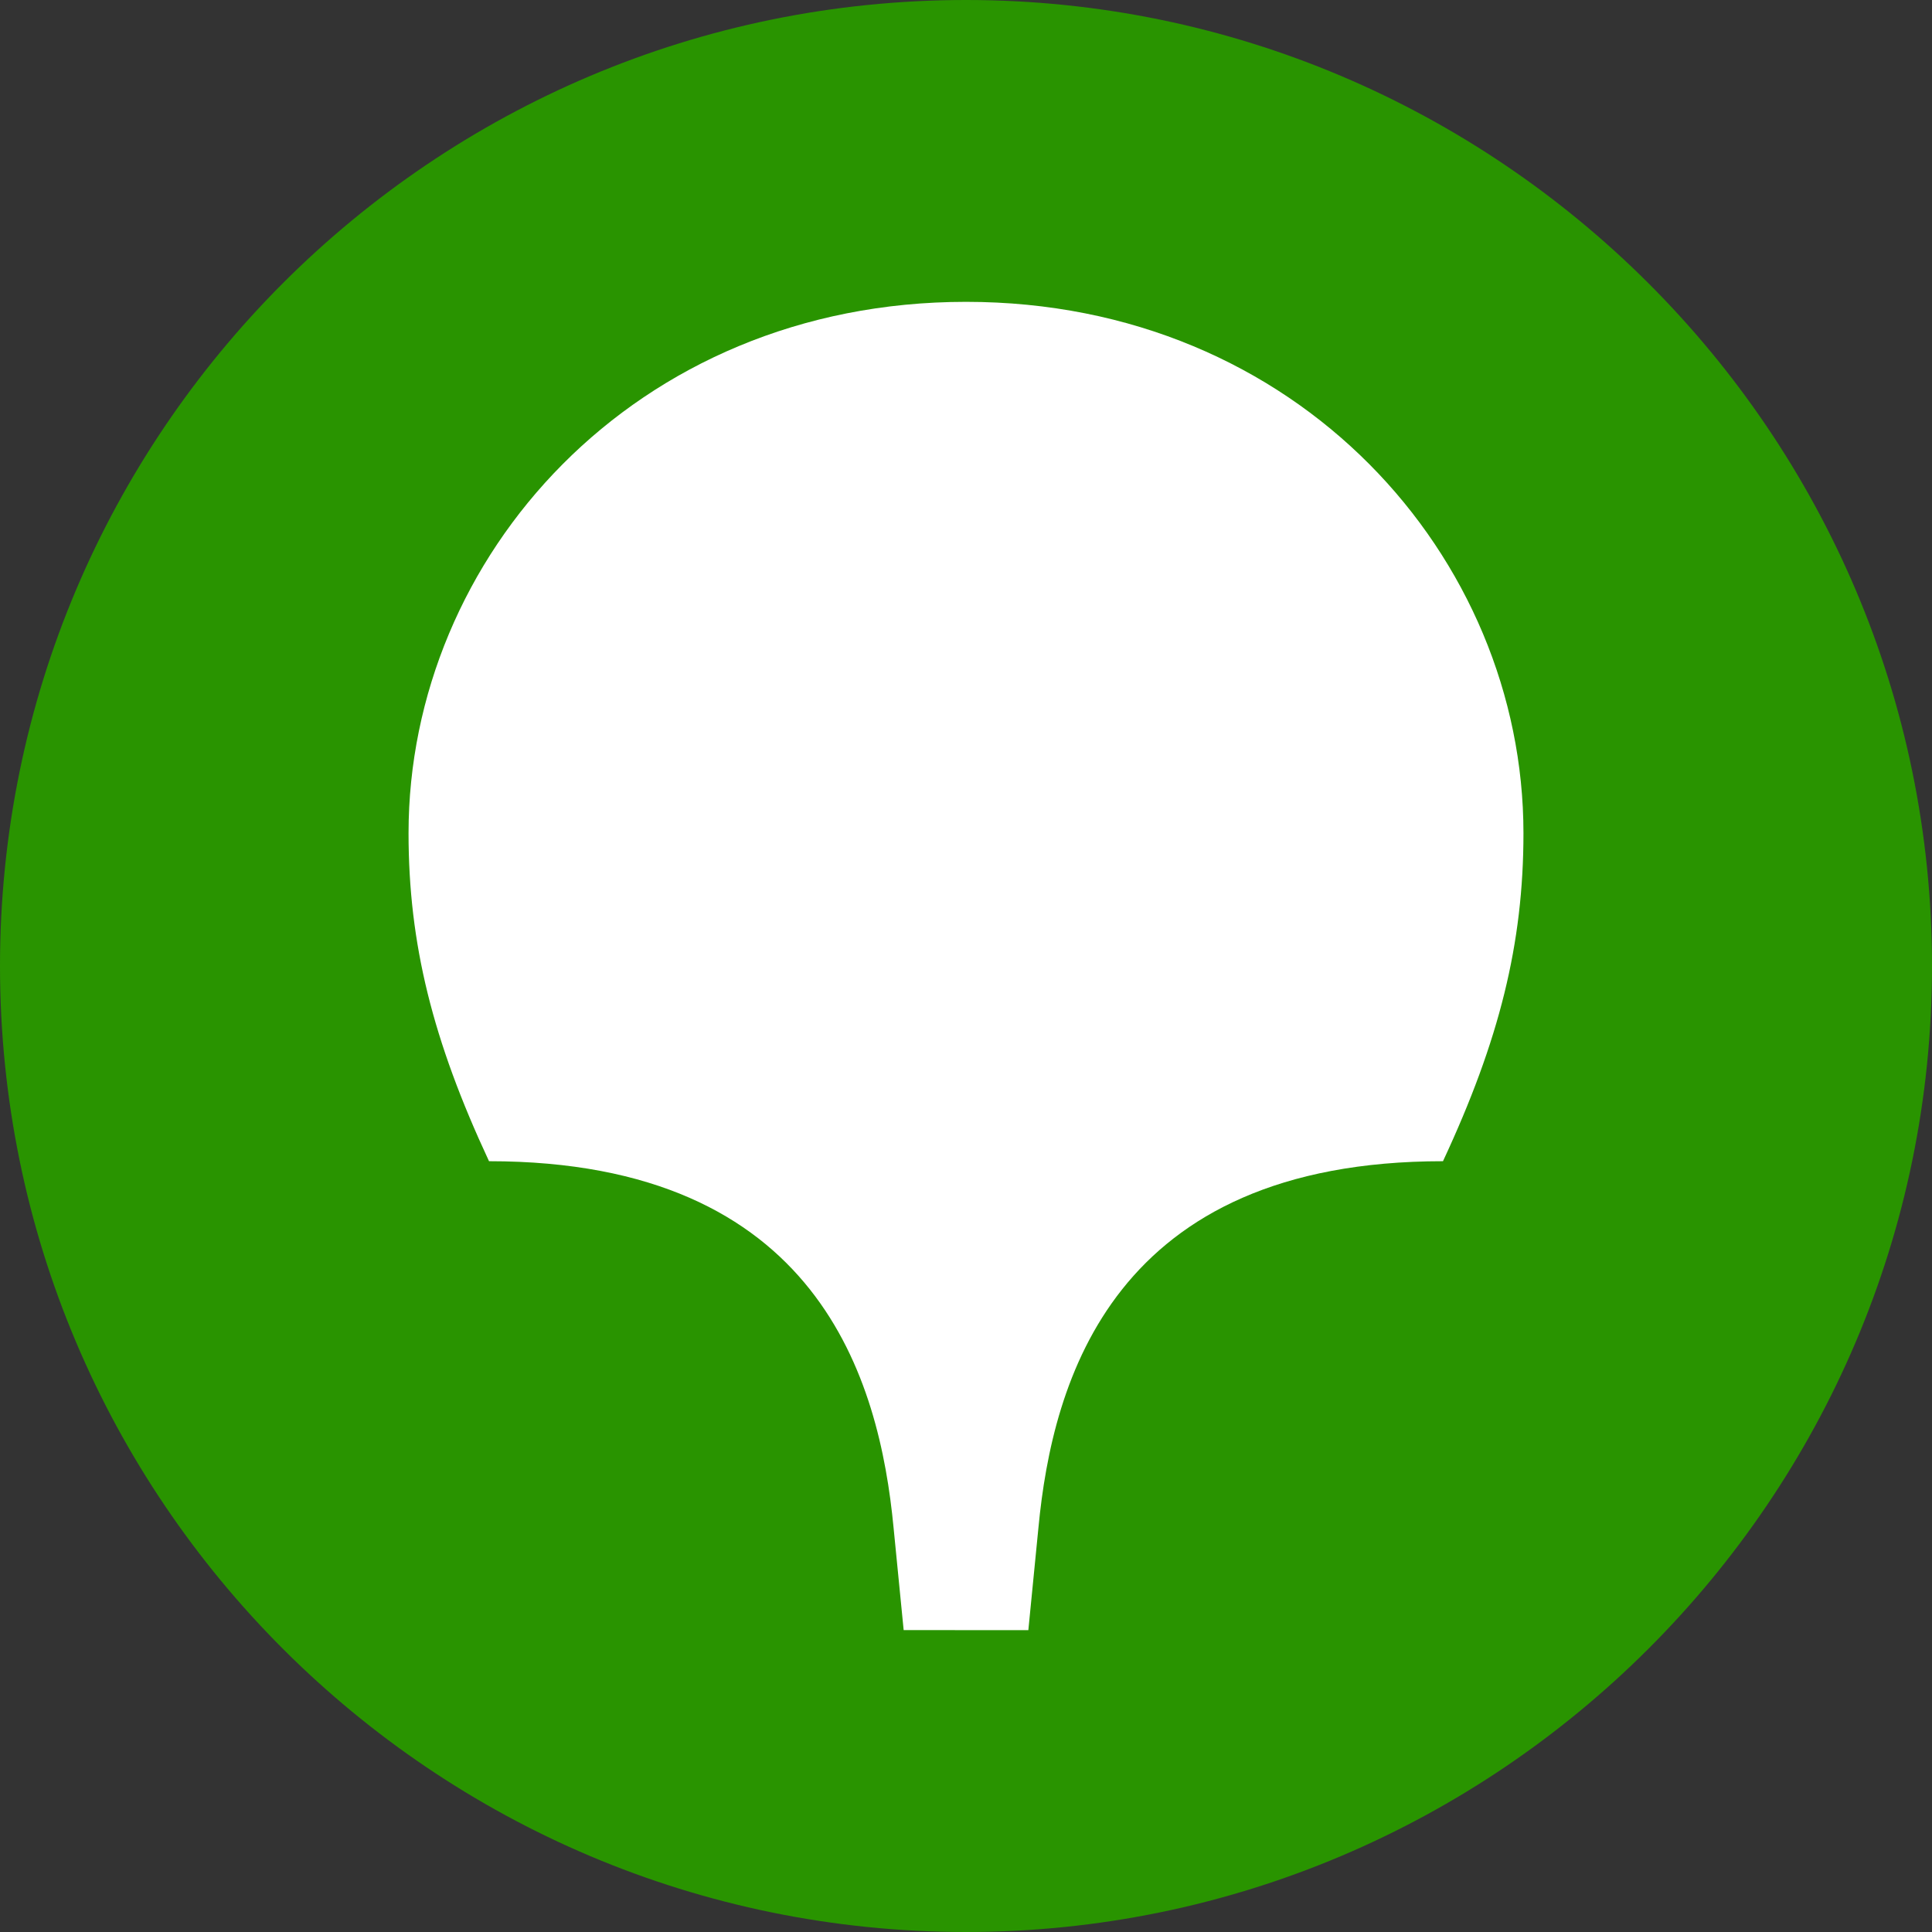
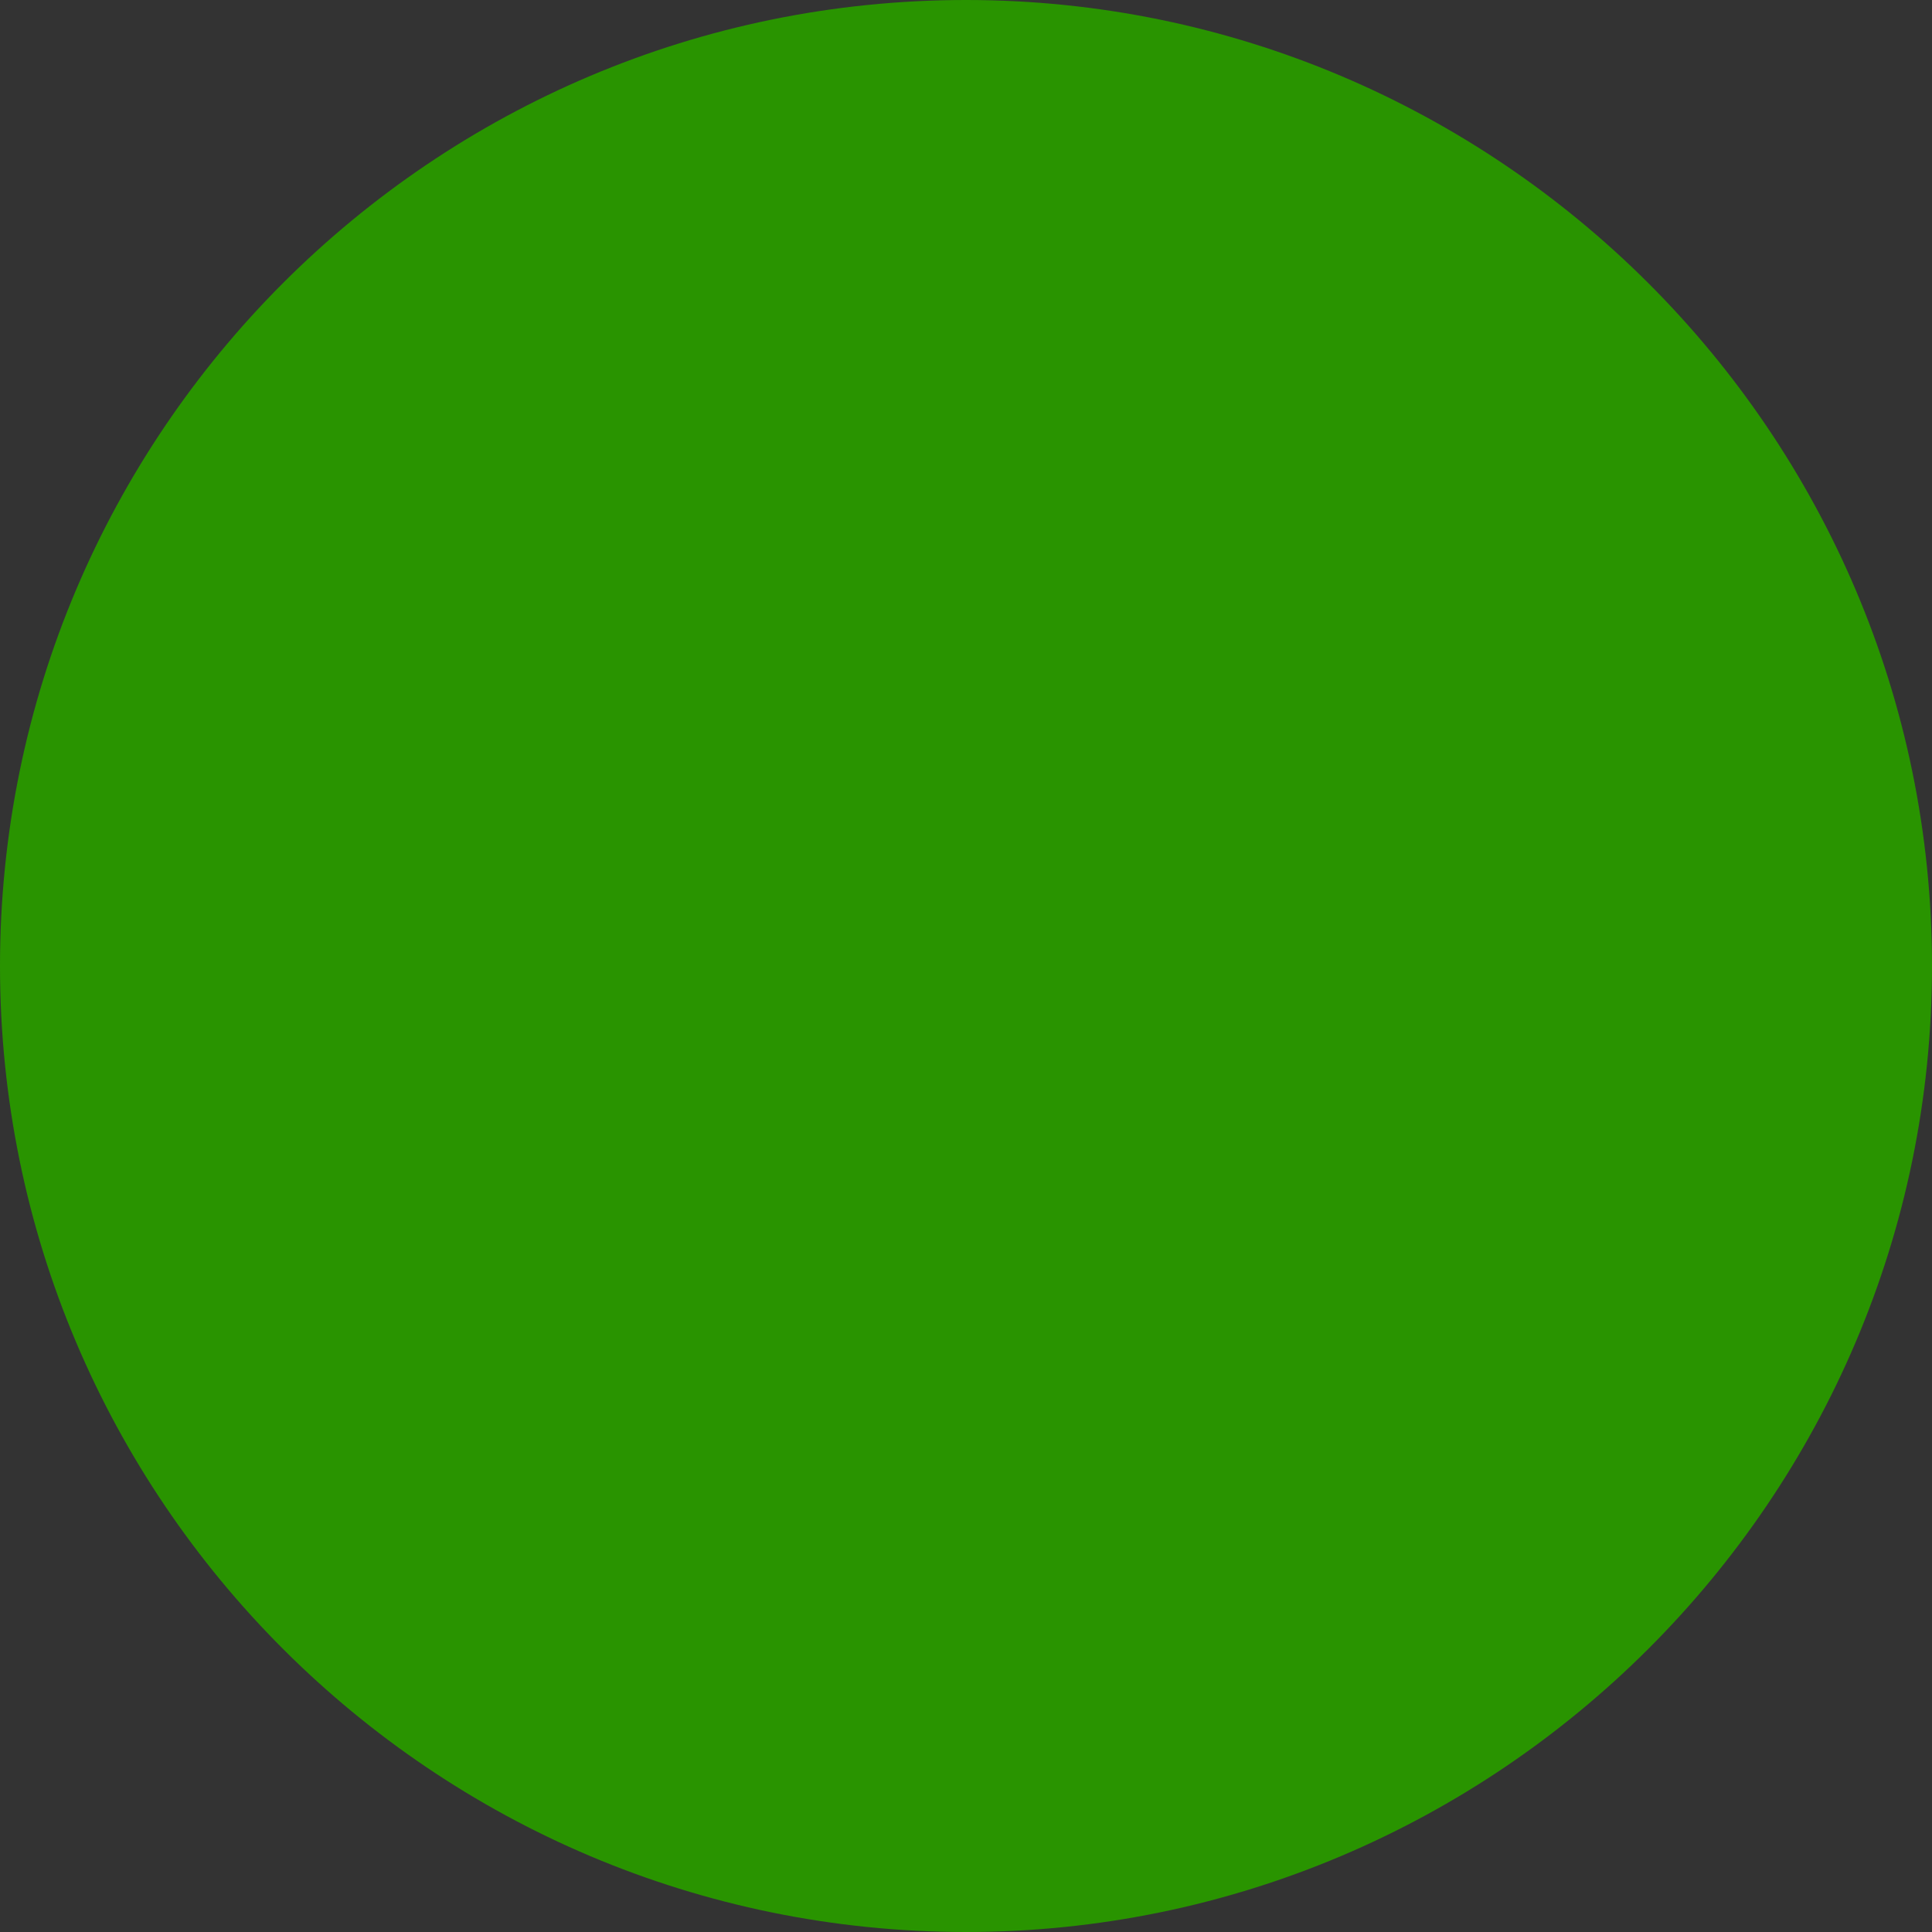
<svg xmlns="http://www.w3.org/2000/svg" width="26" height="26" viewBox="0 0 26 26" fill="none">
  <rect x="0" y="0" width="26" height="26" fill="#333333" stroke="none" />
  <path fill-rule="evenodd" clip-rule="evenodd" d="M13 26C20.15 26 26 20.176 26 13C26 5.824 20.15 0 13 0C5.824 0 0 5.824 0 13C0 20.176 5.824 26 13 26Z" fill="#299400" />
-   <path fill-rule="evenodd" clip-rule="evenodd" d="M13 4.062C17.469 4.062 20.502 7.502 20.502 11.213C20.502 12.702 20.177 14.002 19.419 15.627C14.977 15.627 14.164 18.579 13.975 20.557L13.839 21.938L12.161 21.937L12.025 20.556C11.835 18.579 11.023 15.627 6.581 15.627C5.823 14.002 5.498 12.702 5.498 11.212C5.498 7.502 8.531 4.062 13 4.062V4.062Z" fill="white" />
</svg>